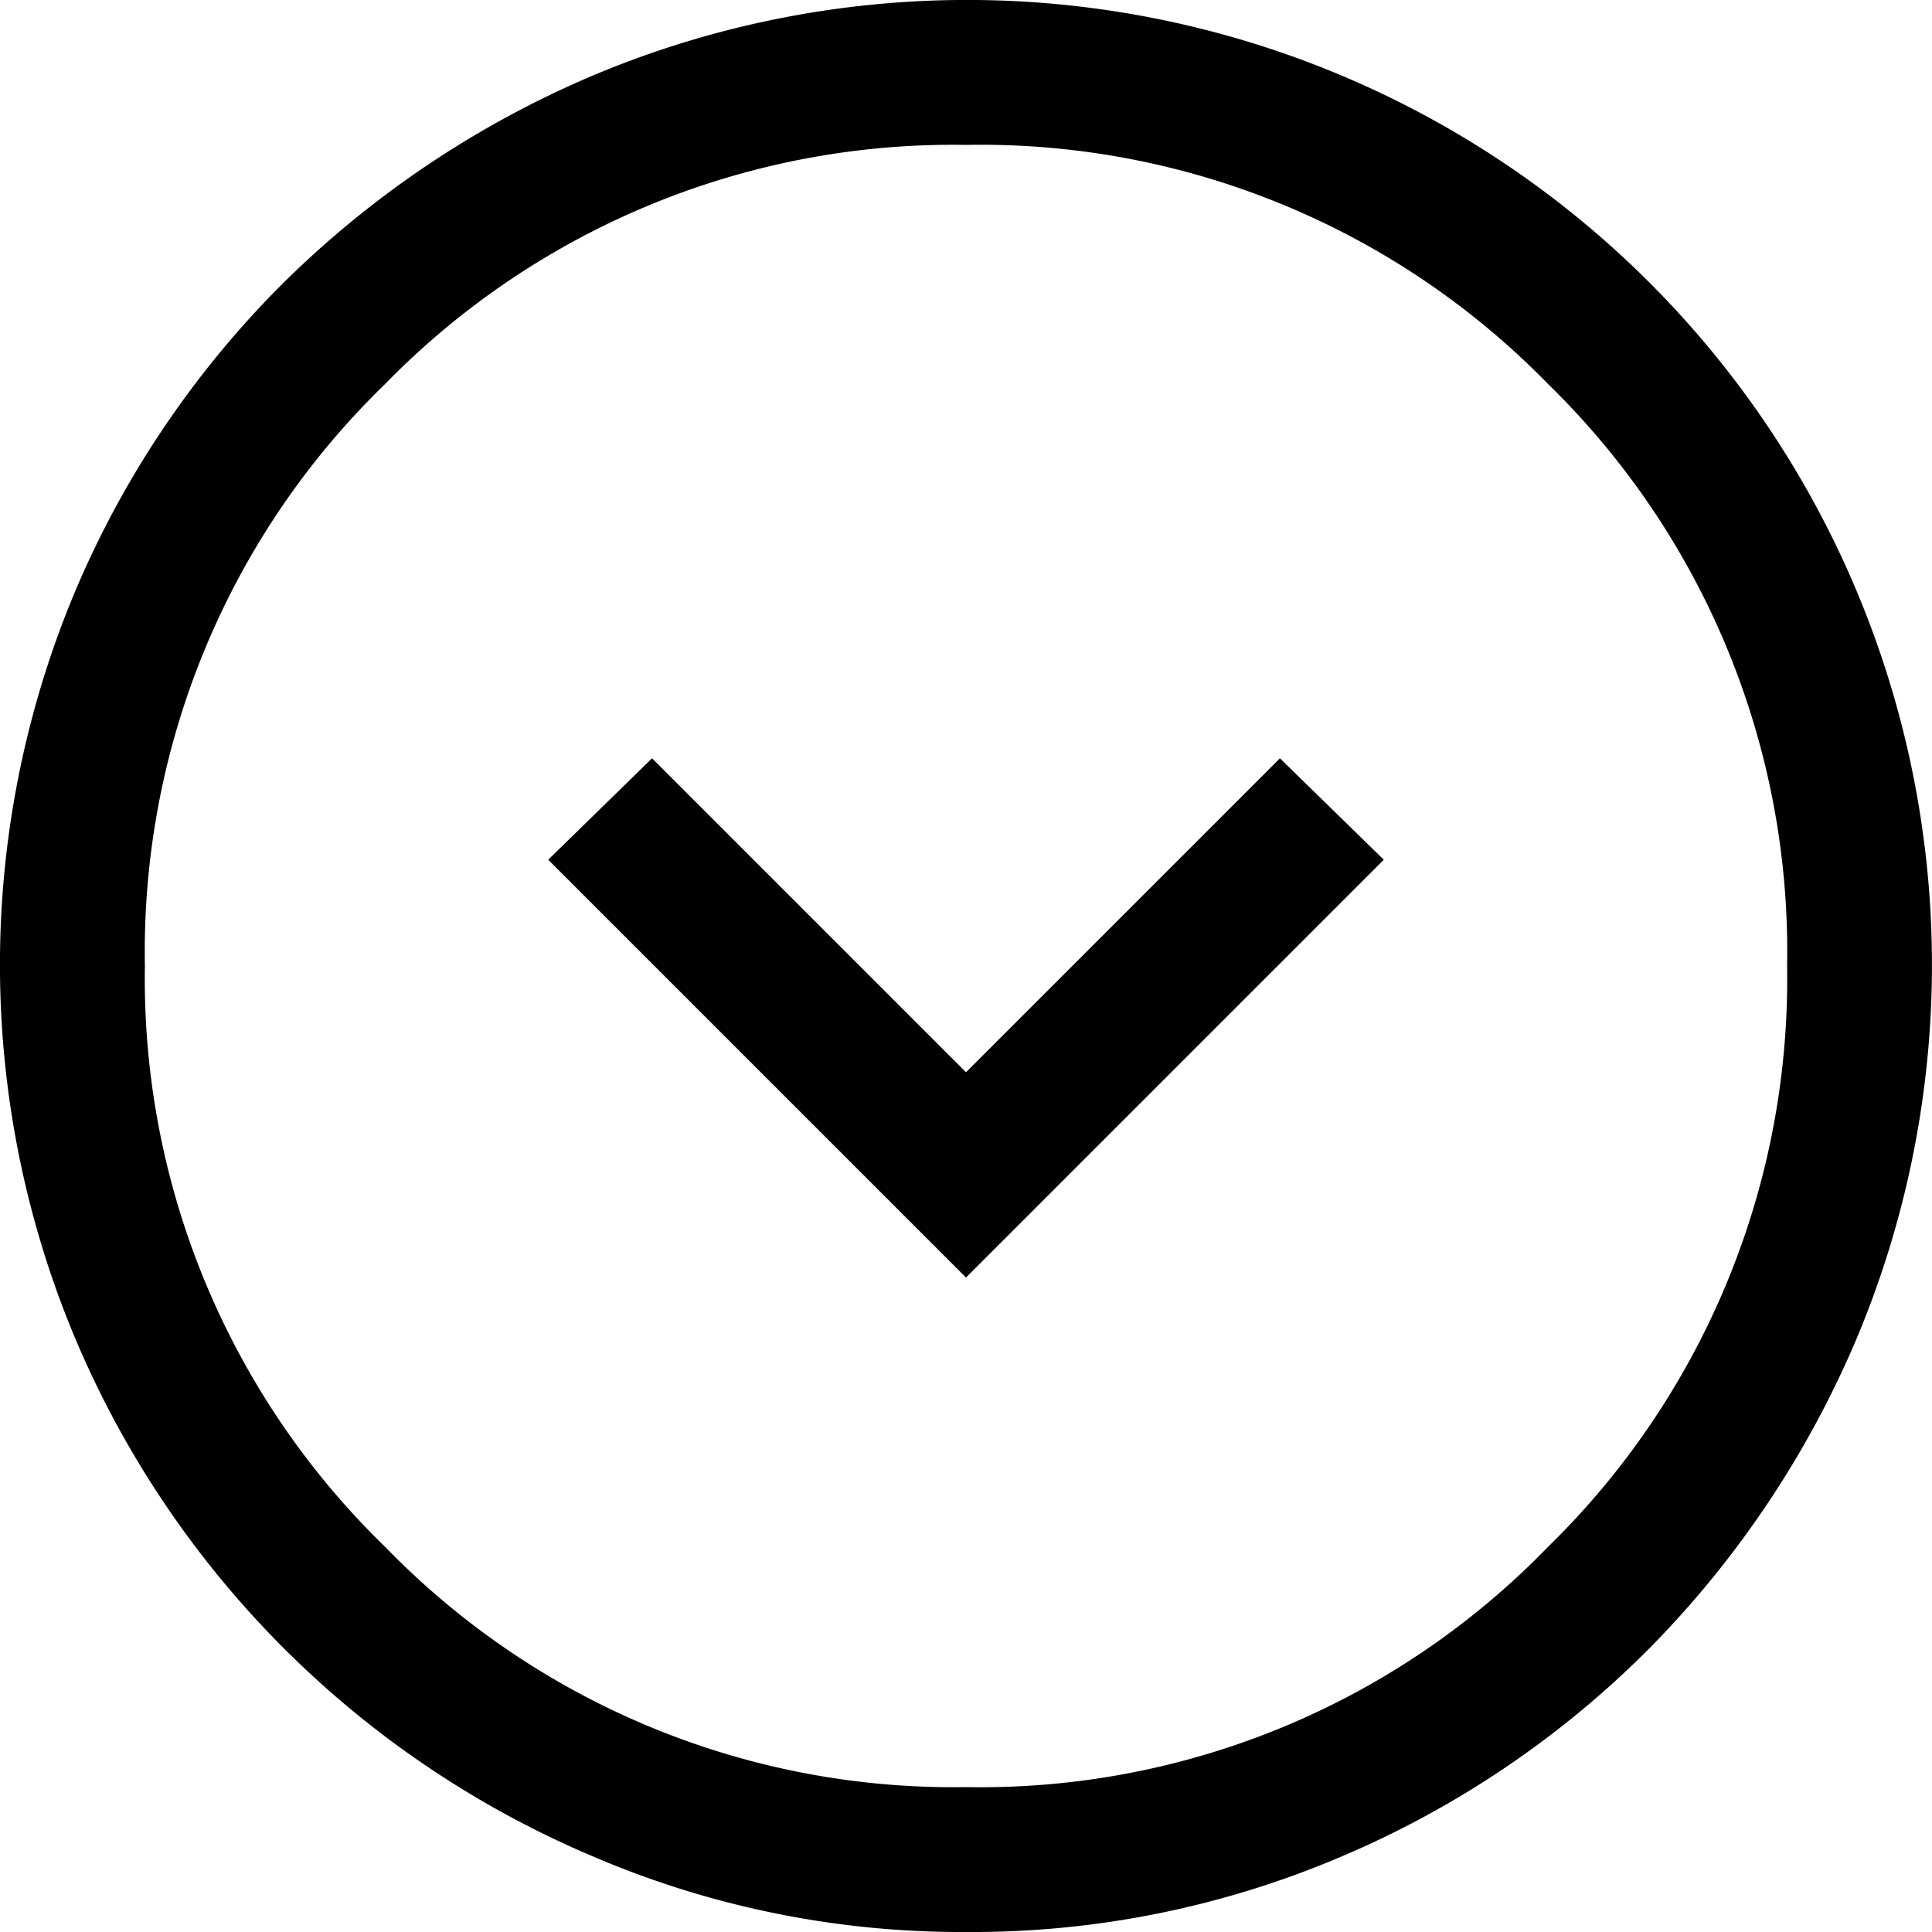
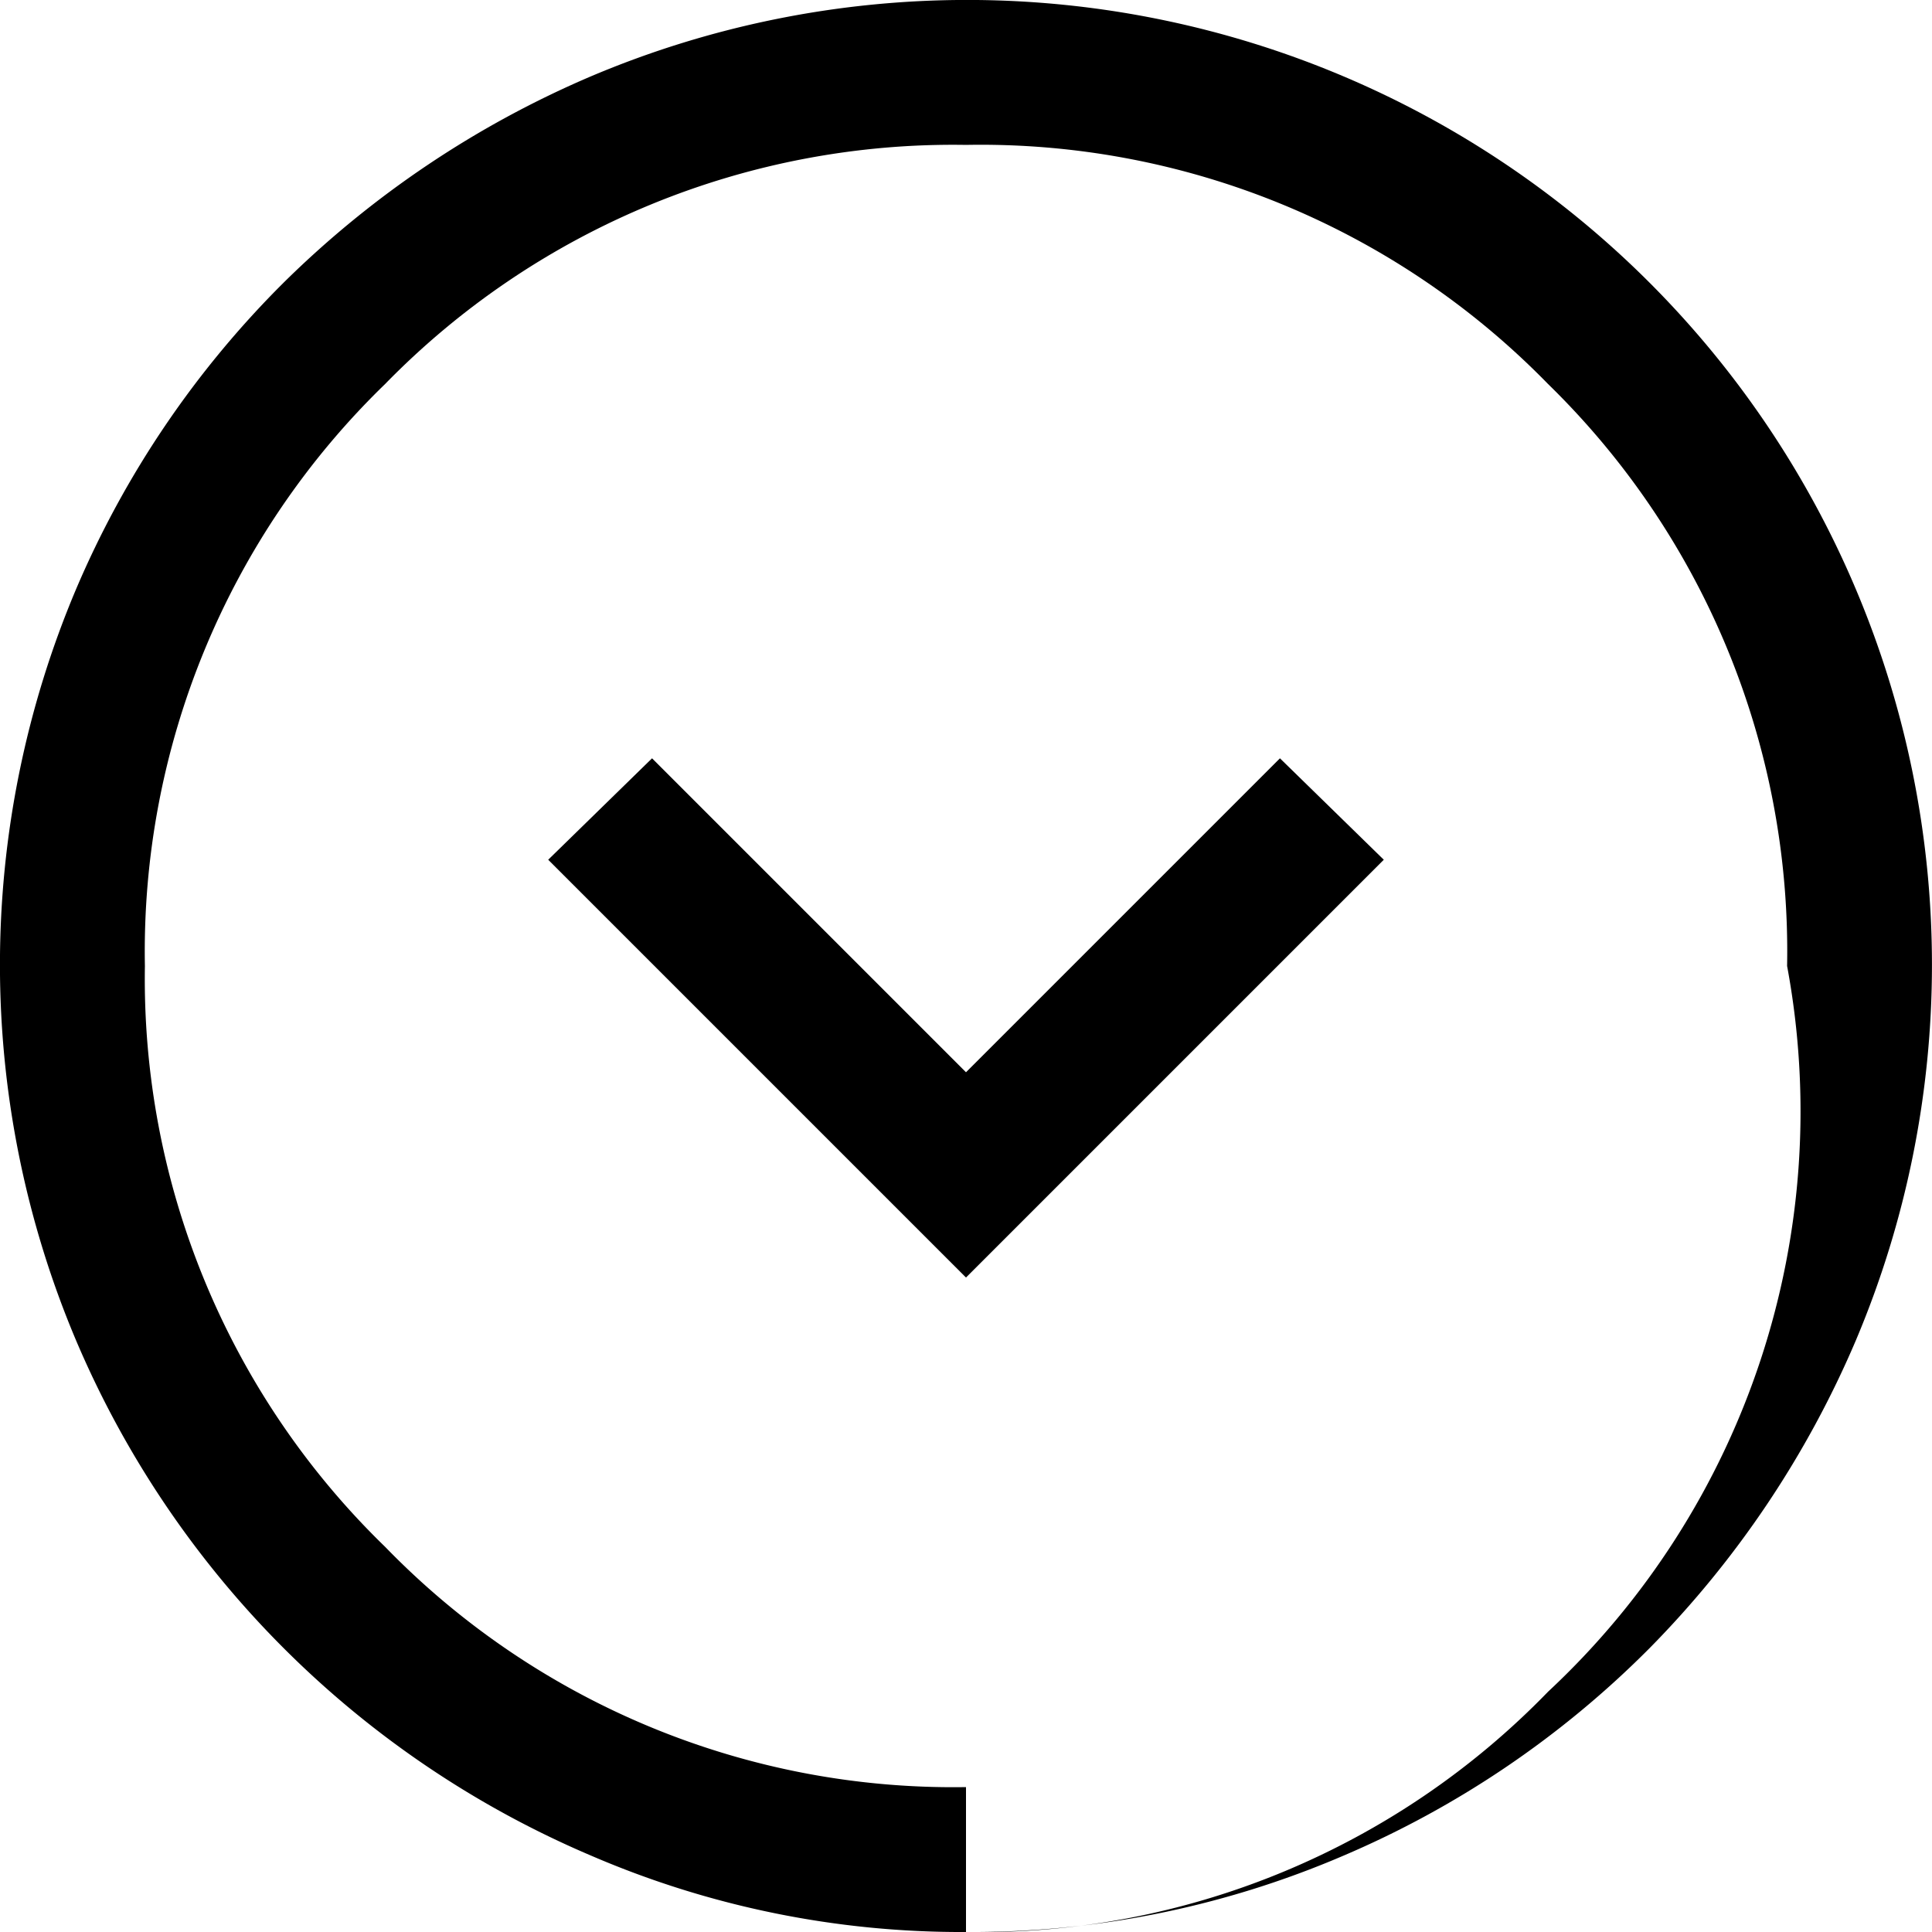
<svg xmlns="http://www.w3.org/2000/svg" width="20" height="20" viewBox="0 0 20 20">
-   <path id="expand_circle_down_FILL0_wght400_GRAD0_opsz48" d="M14,17.225,18.325,12.9,17.25,11.85,14,15.1l-3.25-3.25L9.675,12.9ZM14,24a9.676,9.676,0,0,1-3.875-.788,10.075,10.075,0,0,1-5.338-5.337,9.989,9.989,0,0,1,0-7.775,9.994,9.994,0,0,1,2.15-3.175,10.251,10.251,0,0,1,3.188-2.138,9.989,9.989,0,0,1,7.775,0A9.984,9.984,0,0,1,23.212,10.1a9.989,9.989,0,0,1,0,7.775,10.251,10.251,0,0,1-2.137,3.188,9.994,9.994,0,0,1-3.175,2.15A9.738,9.738,0,0,1,14,24Zm0-1.5a8.179,8.179,0,0,0,6.025-2.487A8.212,8.212,0,0,0,22.5,14a8.2,8.2,0,0,0-2.475-6.025A8.2,8.2,0,0,0,14,5.5,8.212,8.212,0,0,0,7.987,7.975,8.179,8.179,0,0,0,5.5,14a8.191,8.191,0,0,0,2.487,6.013A8.191,8.191,0,0,0,14,22.5ZM14,14Z" transform="translate(-4 -4)" />
+   <path id="expand_circle_down_FILL0_wght400_GRAD0_opsz48" d="M14,17.225,18.325,12.9,17.25,11.85,14,15.1l-3.25-3.25L9.675,12.9ZM14,24a9.676,9.676,0,0,1-3.875-.788,10.075,10.075,0,0,1-5.338-5.337,9.989,9.989,0,0,1,0-7.775,9.994,9.994,0,0,1,2.15-3.175,10.251,10.251,0,0,1,3.188-2.138,9.989,9.989,0,0,1,7.775,0A9.984,9.984,0,0,1,23.212,10.1a9.989,9.989,0,0,1,0,7.775,10.251,10.251,0,0,1-2.137,3.188,9.994,9.994,0,0,1-3.175,2.15A9.738,9.738,0,0,1,14,24Za8.179,8.179,0,0,0,6.025-2.487A8.212,8.212,0,0,0,22.5,14a8.2,8.2,0,0,0-2.475-6.025A8.2,8.2,0,0,0,14,5.5,8.212,8.212,0,0,0,7.987,7.975,8.179,8.179,0,0,0,5.5,14a8.191,8.191,0,0,0,2.487,6.013A8.191,8.191,0,0,0,14,22.5ZM14,14Z" transform="translate(-4 -4)" />
</svg>